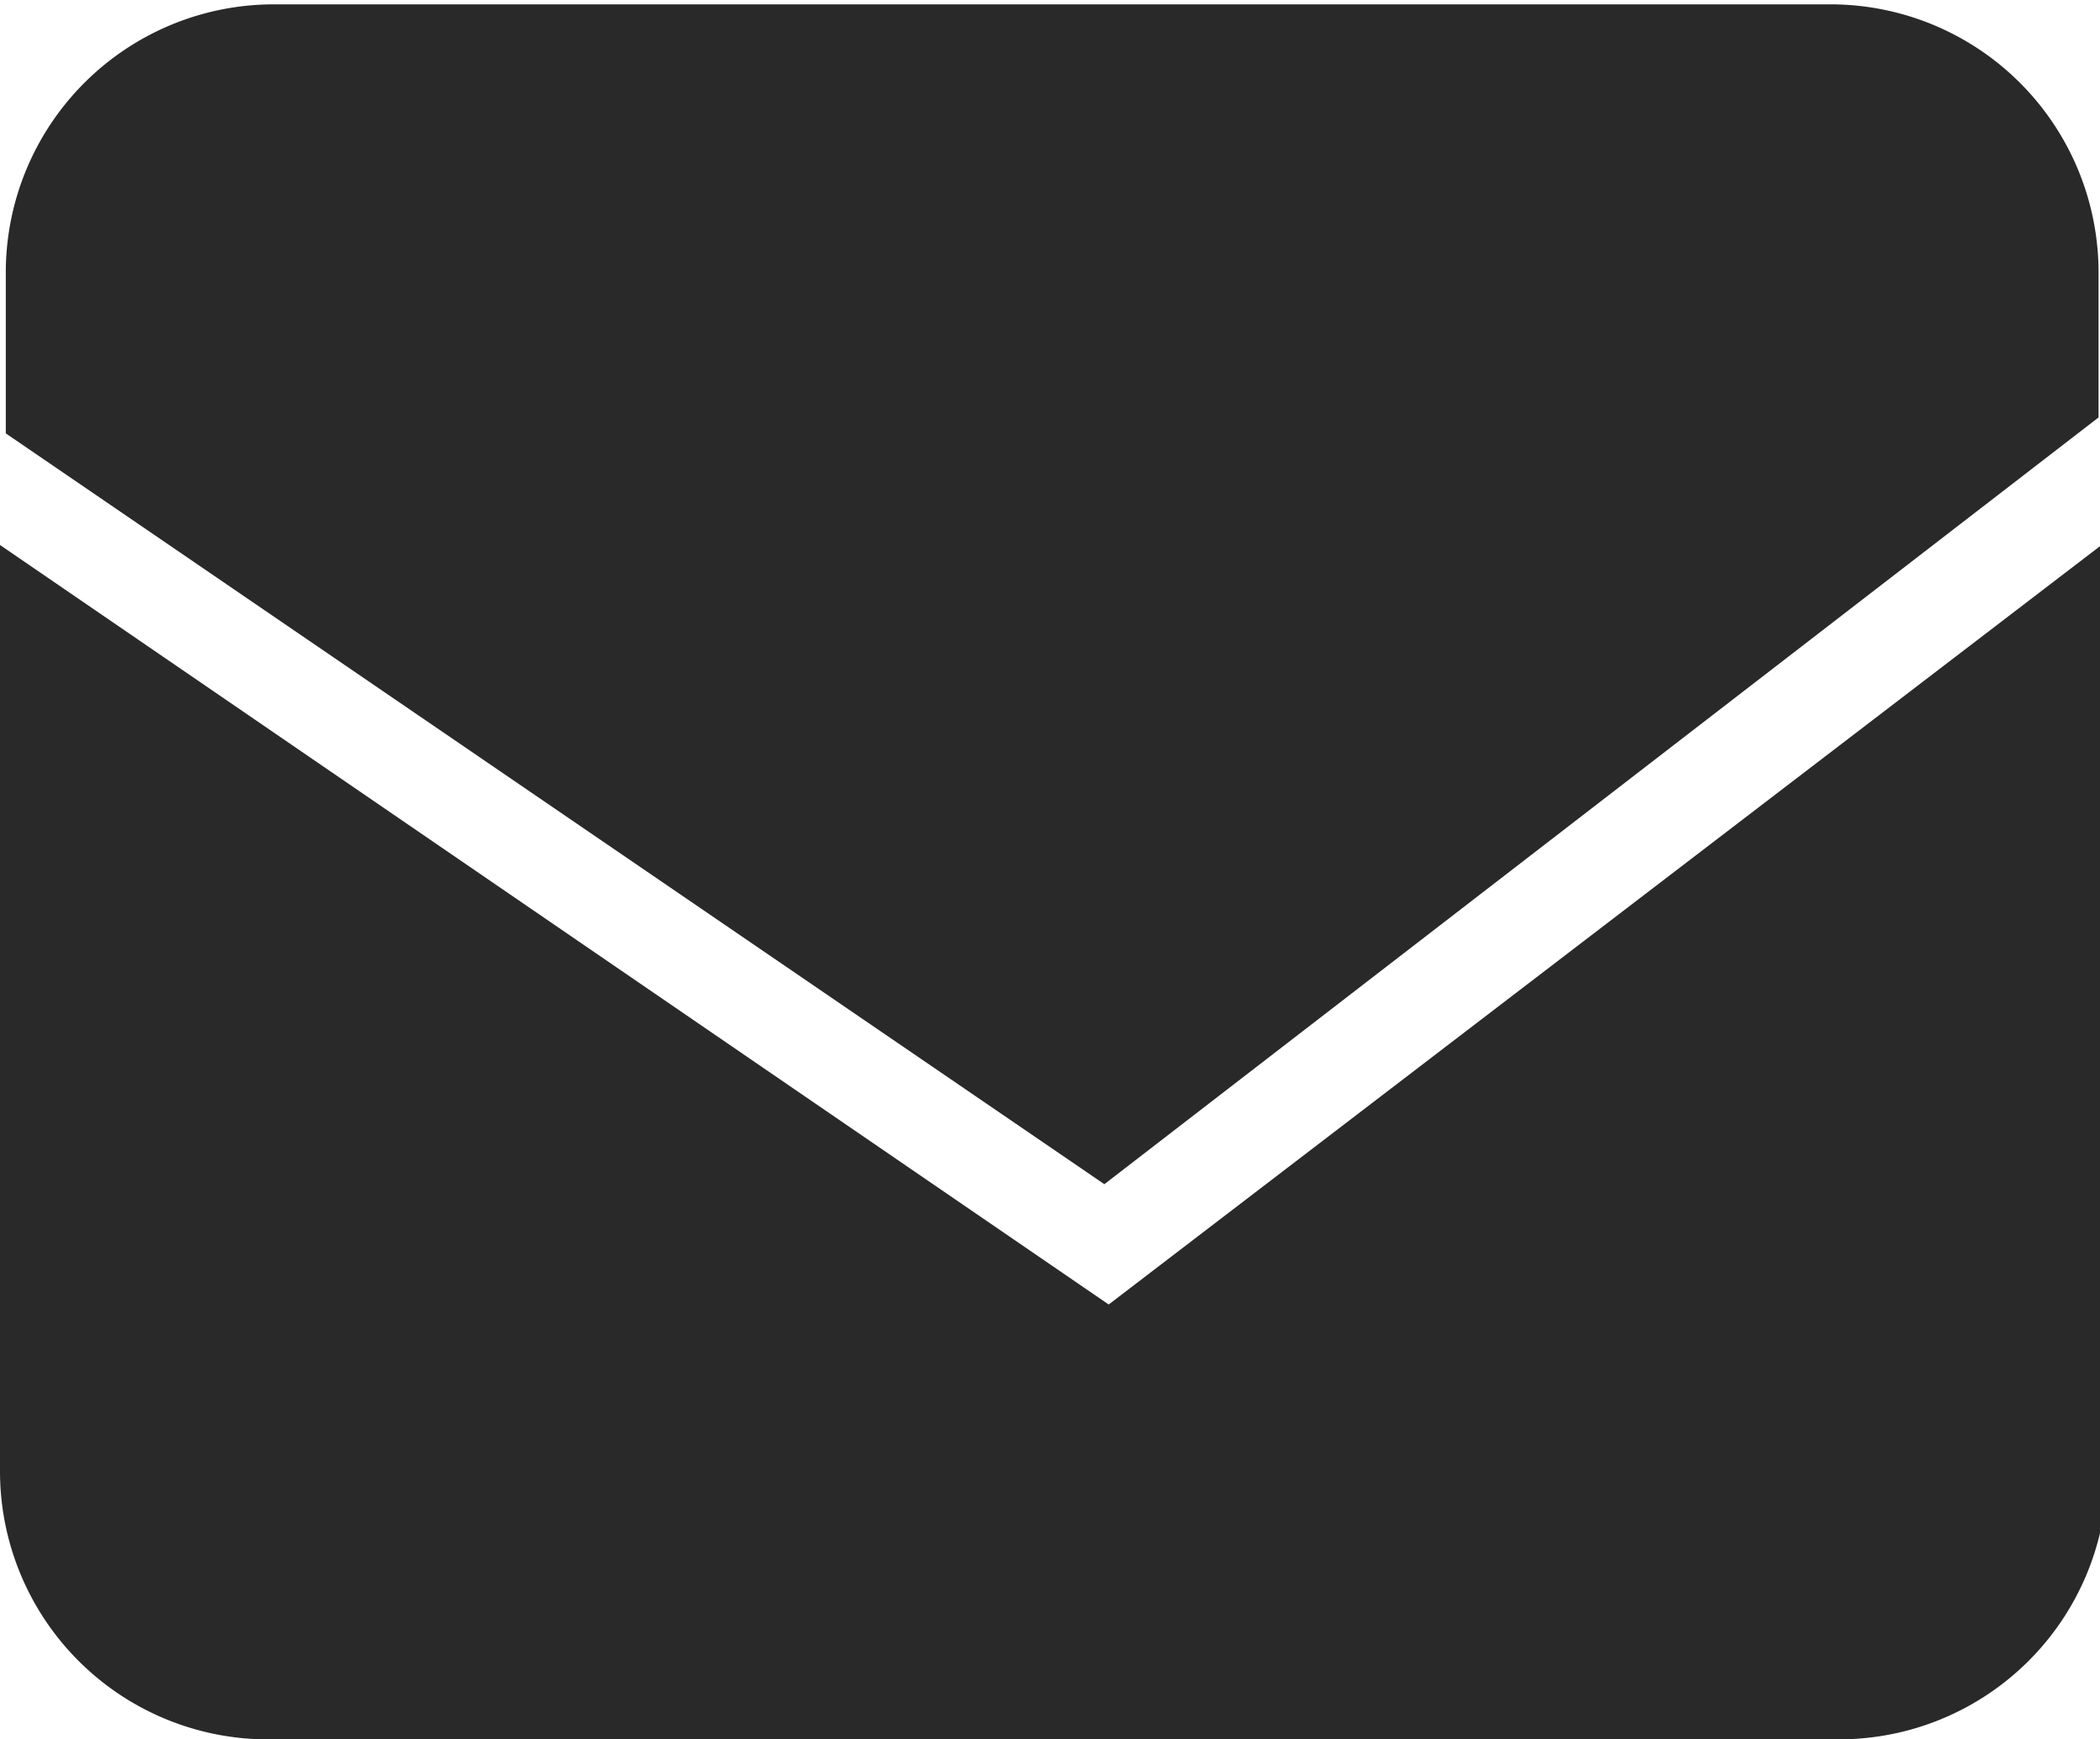
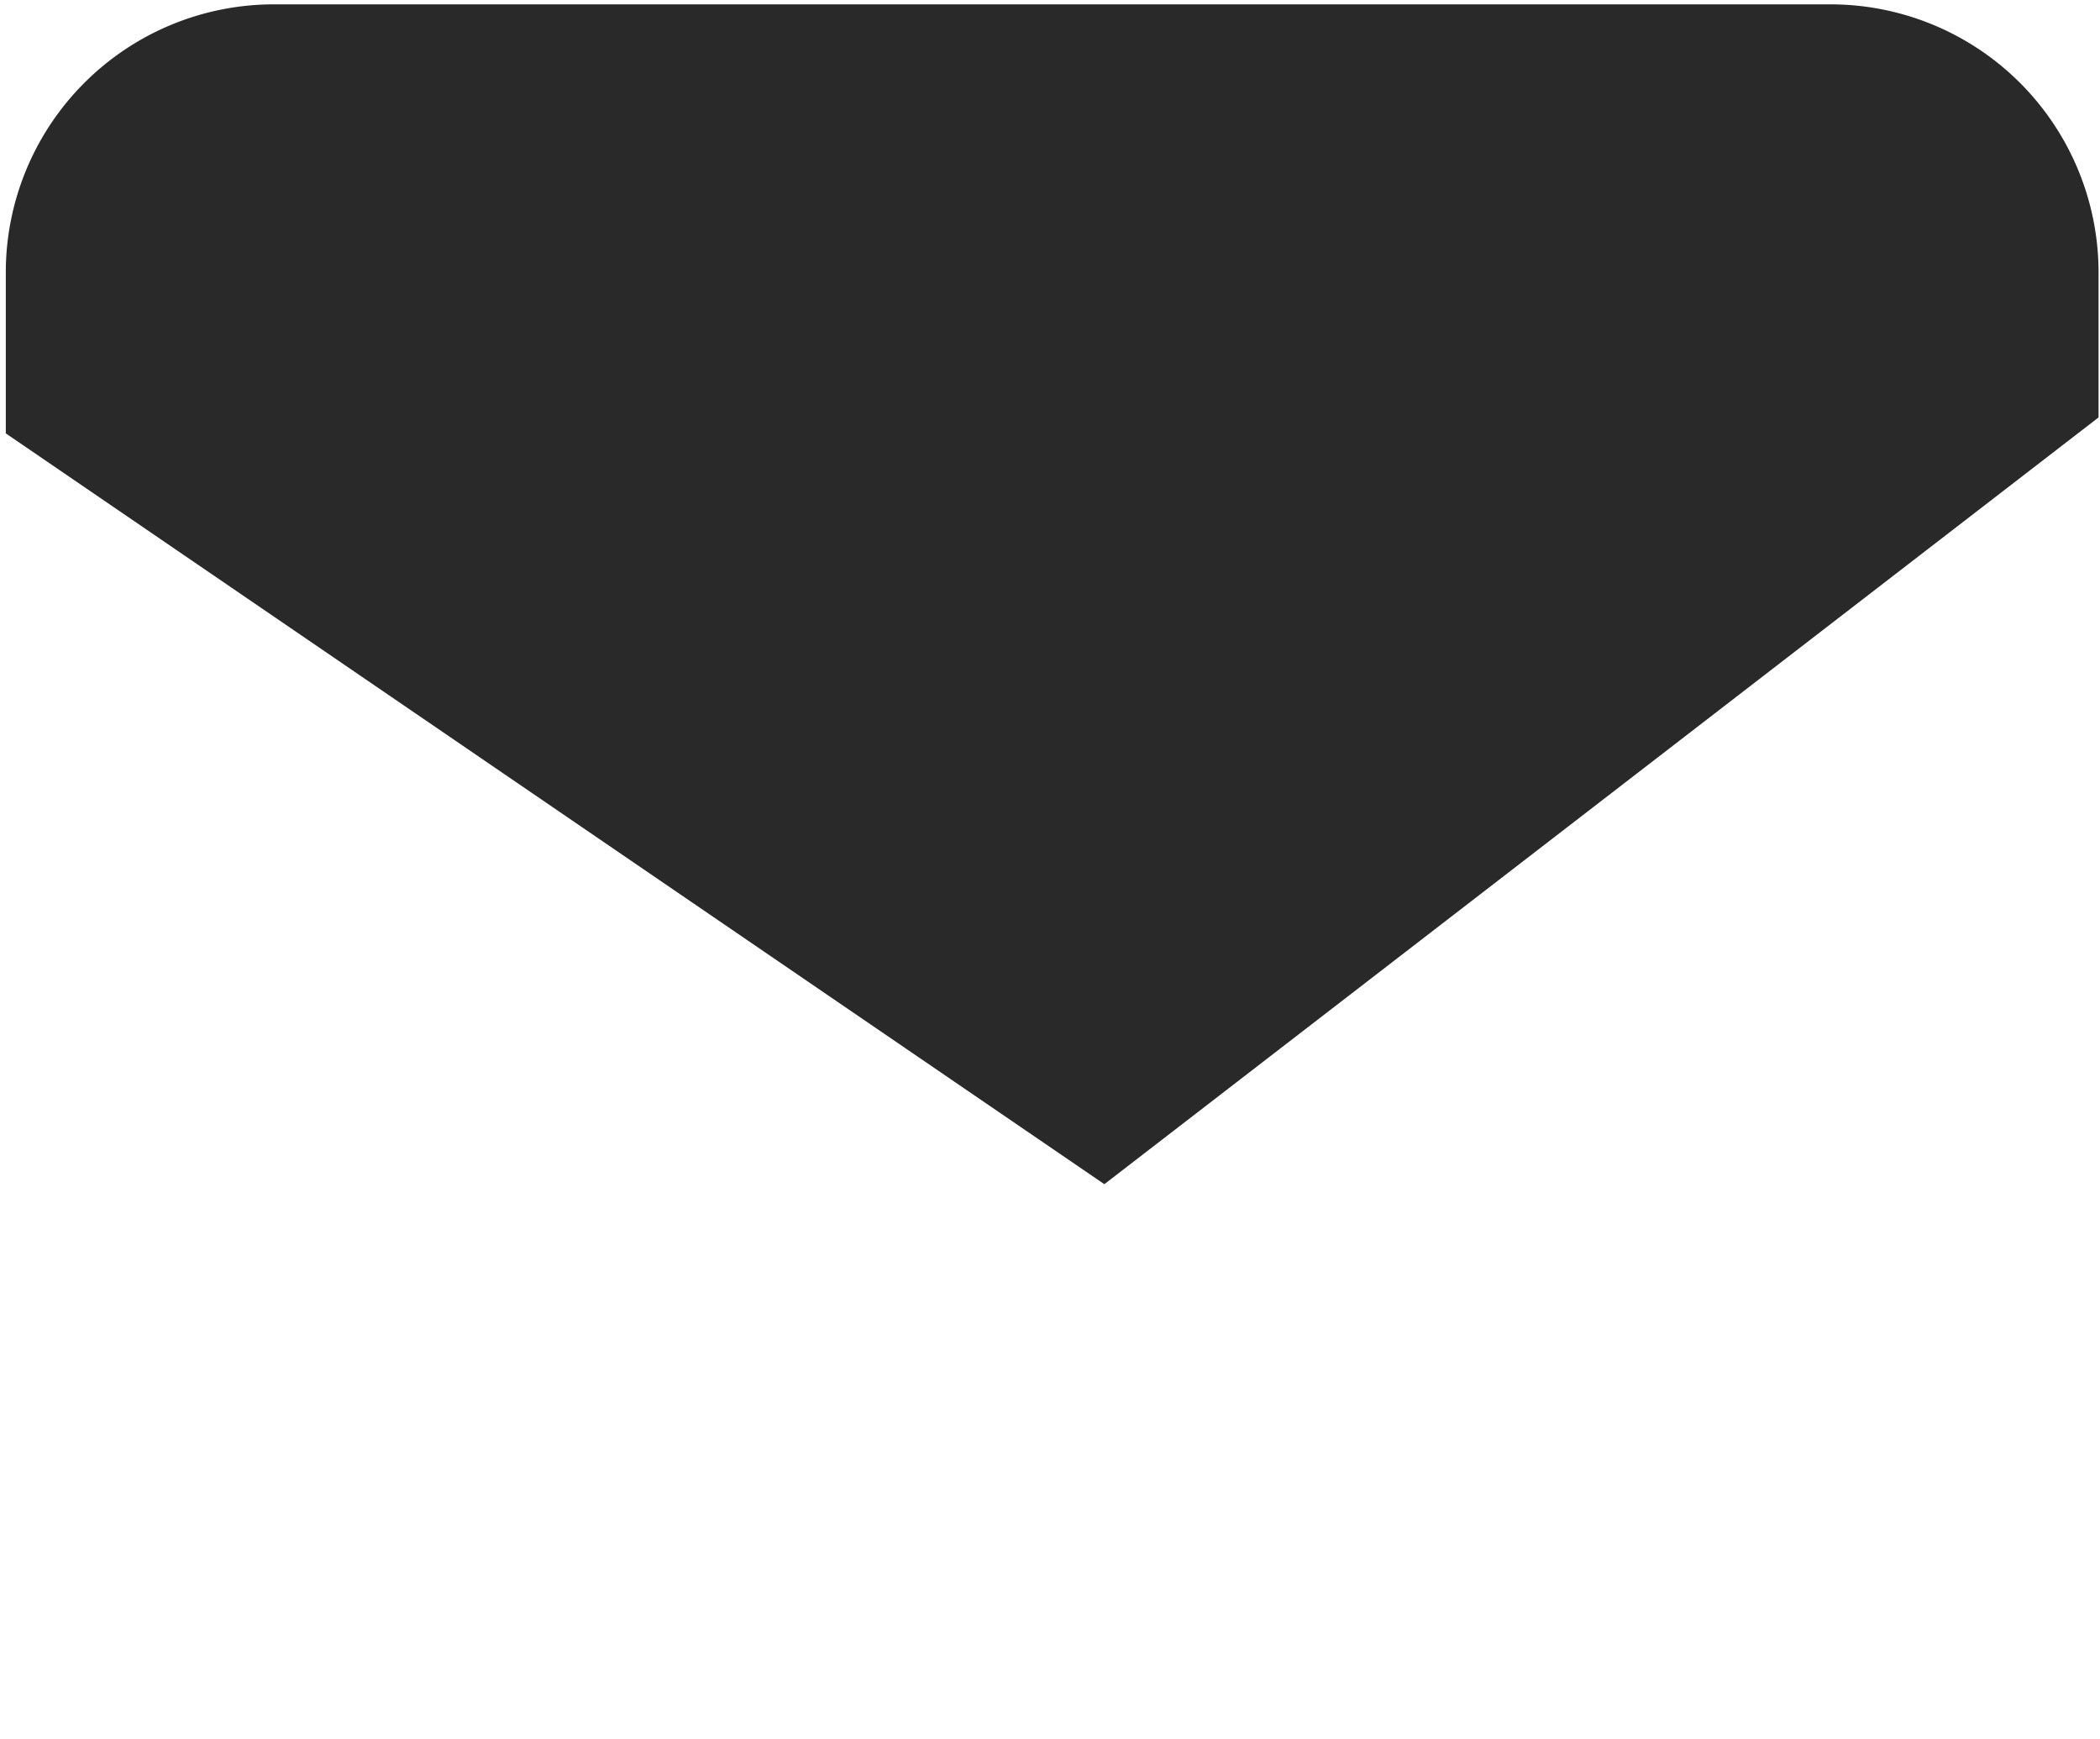
<svg xmlns="http://www.w3.org/2000/svg" id="Capa_3" data-name="Capa 3" viewBox="0 0 14.49 12">
  <defs>
    <style>.cls-1{fill:#282928;}</style>
  </defs>
  <title>mail</title>
  <path class="cls-1" d="M688.73,30.79l6.86-5.29v-1a1.85,1.85,0,0,0-1.85-1.85H683a1.85,1.85,0,0,0-1.85,1.85v1.11Z" transform="translate(-681.11 -22.62)" />
-   <path class="cls-1" d="M688.76,31.62l-7.65-5.24v6.39A1.85,1.85,0,0,0,683,34.62h10.8a1.85,1.85,0,0,0,1.85-1.85V26.35Z" transform="translate(-681.11 -22.62)" />
</svg>